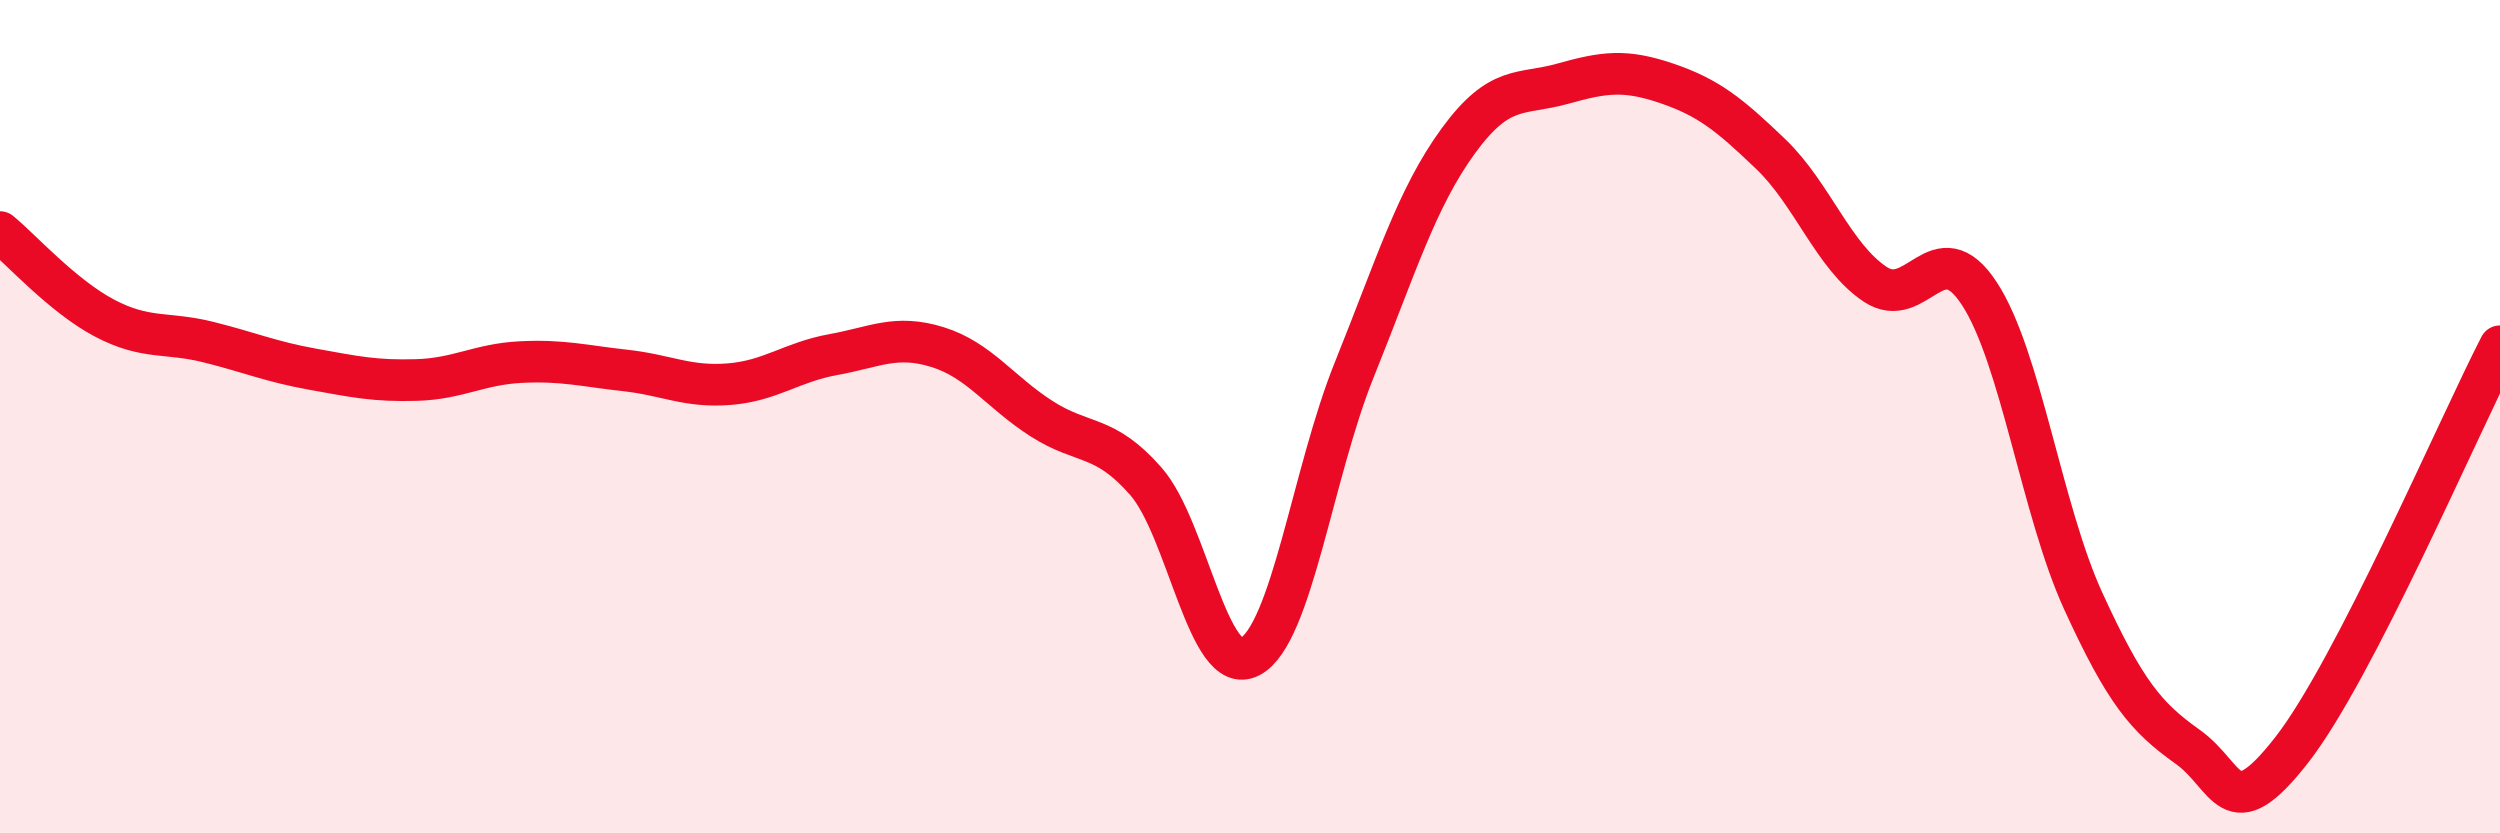
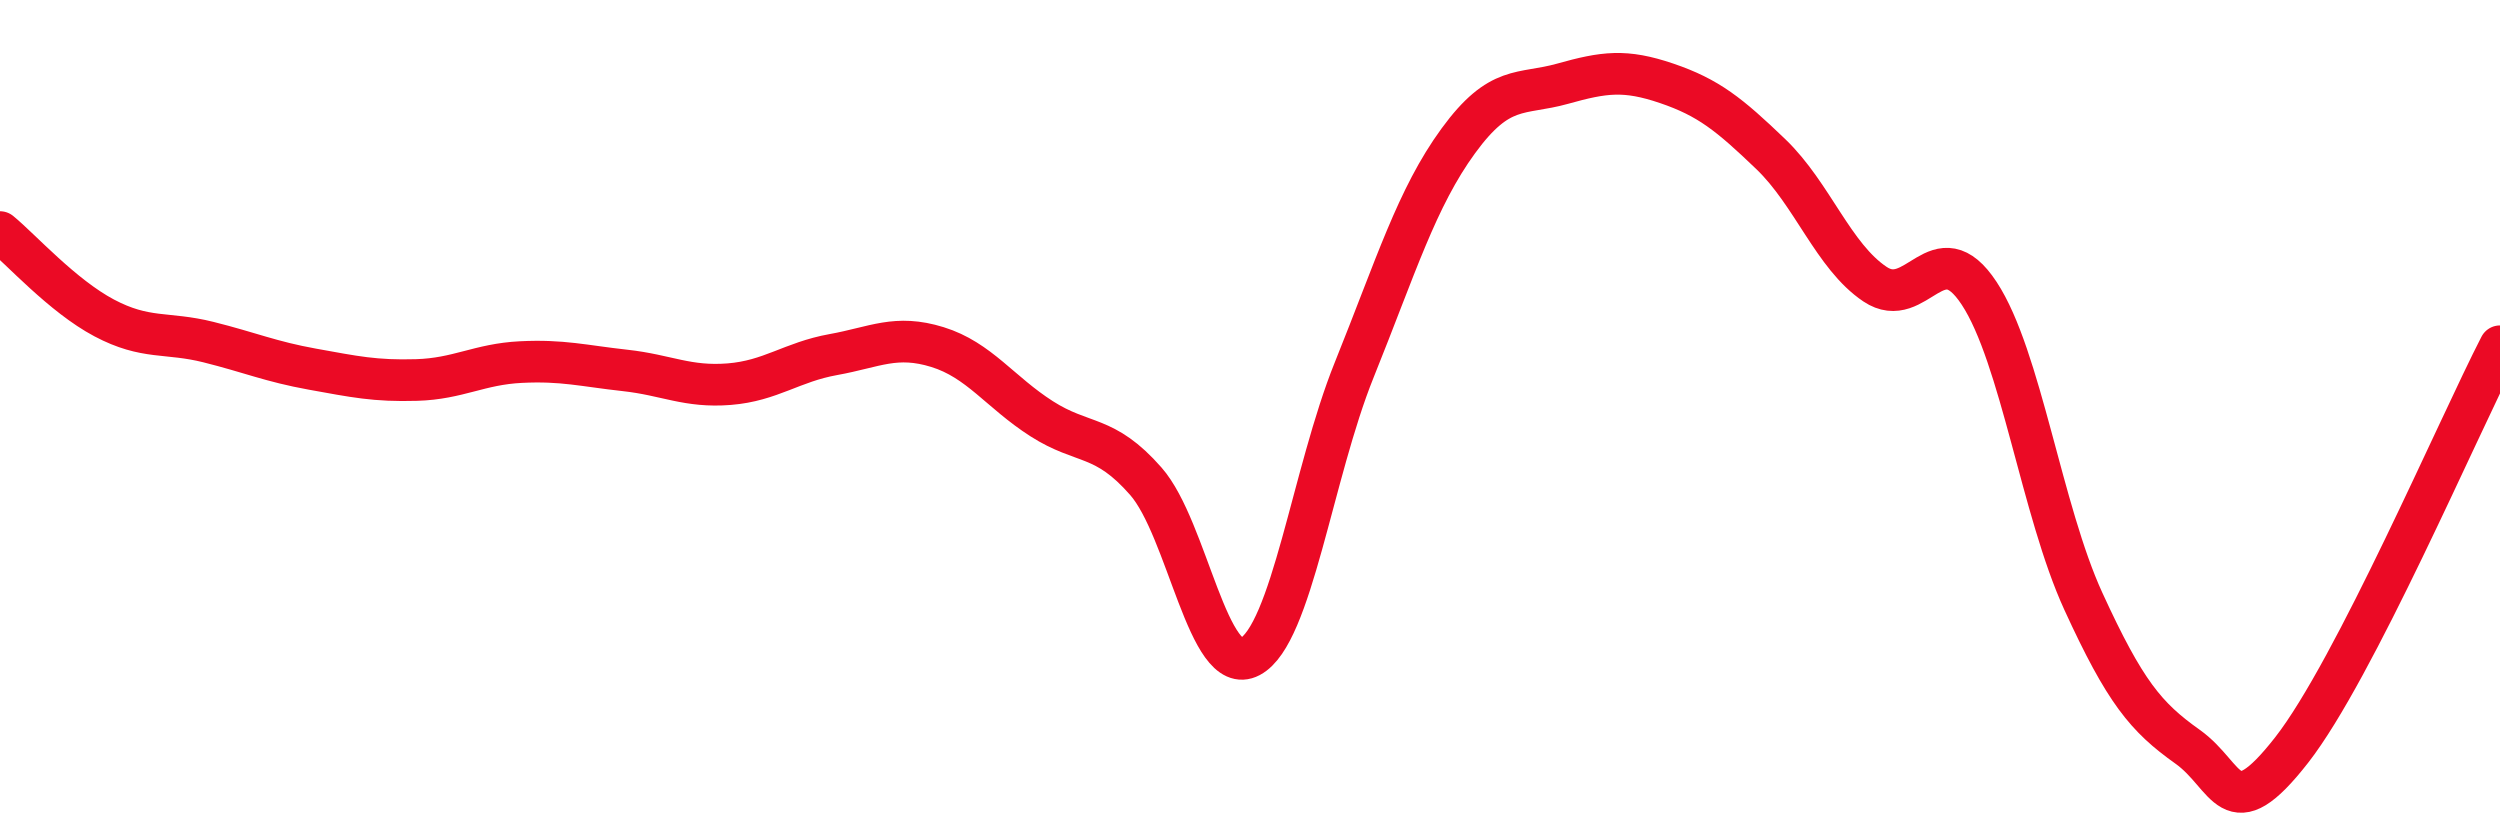
<svg xmlns="http://www.w3.org/2000/svg" width="60" height="20" viewBox="0 0 60 20">
-   <path d="M 0,5.57 C 0.5,5.98 1.5,7.1 2.5,7.63 C 3.5,8.16 4,7.96 5,8.21 C 6,8.46 6.5,8.68 7.5,8.86 C 8.5,9.04 9,9.15 10,9.12 C 11,9.09 11.5,8.74 12.5,8.69 C 13.5,8.64 14,8.78 15,8.89 C 16,9 16.5,9.3 17.5,9.22 C 18.5,9.14 19,8.69 20,8.51 C 21,8.33 21.5,8.02 22.5,8.33 C 23.5,8.64 24,9.41 25,10.05 C 26,10.69 26.5,10.41 27.5,11.55 C 28.5,12.69 29,16.29 30,15.76 C 31,15.23 31.5,11.36 32.5,8.88 C 33.5,6.4 34,4.75 35,3.38 C 36,2.01 36.5,2.29 37.5,2.01 C 38.5,1.73 39,1.66 40,2 C 41,2.34 41.5,2.74 42.5,3.7 C 43.5,4.66 44,6.15 45,6.82 C 46,7.49 46.5,5.52 47.5,7.04 C 48.5,8.56 49,12.25 50,14.43 C 51,16.61 51.5,17.21 52.5,17.92 C 53.5,18.63 53.5,19.92 55,18 C 56.5,16.08 59,10.25 60,8.31L60 20L0 20Z" fill="#EB0A25" opacity="0.1" stroke-linecap="round" stroke-linejoin="round" />
  <path d="M 0,5.57 C 0.5,5.98 1.5,7.1 2.5,7.63 C 3.5,8.16 4,7.96 5,8.21 C 6,8.46 6.5,8.68 7.5,8.86 C 8.5,9.04 9,9.15 10,9.12 C 11,9.09 11.5,8.74 12.5,8.69 C 13.5,8.64 14,8.78 15,8.89 C 16,9 16.5,9.3 17.5,9.22 C 18.5,9.14 19,8.69 20,8.51 C 21,8.33 21.5,8.02 22.5,8.33 C 23.5,8.64 24,9.41 25,10.05 C 26,10.69 26.5,10.41 27.5,11.55 C 28.5,12.69 29,16.29 30,15.76 C 31,15.23 31.5,11.36 32.5,8.88 C 33.5,6.4 34,4.75 35,3.38 C 36,2.01 36.5,2.29 37.5,2.01 C 38.5,1.73 39,1.66 40,2 C 41,2.34 41.5,2.74 42.5,3.7 C 43.5,4.66 44,6.15 45,6.82 C 46,7.49 46.5,5.52 47.5,7.04 C 48.5,8.56 49,12.25 50,14.43 C 51,16.61 51.5,17.21 52.5,17.92 C 53.5,18.63 53.5,19.92 55,18 C 56.5,16.08 59,10.25 60,8.31" stroke="#EB0A25" stroke-width="1" fill="none" stroke-linecap="round" stroke-linejoin="round" />
</svg>